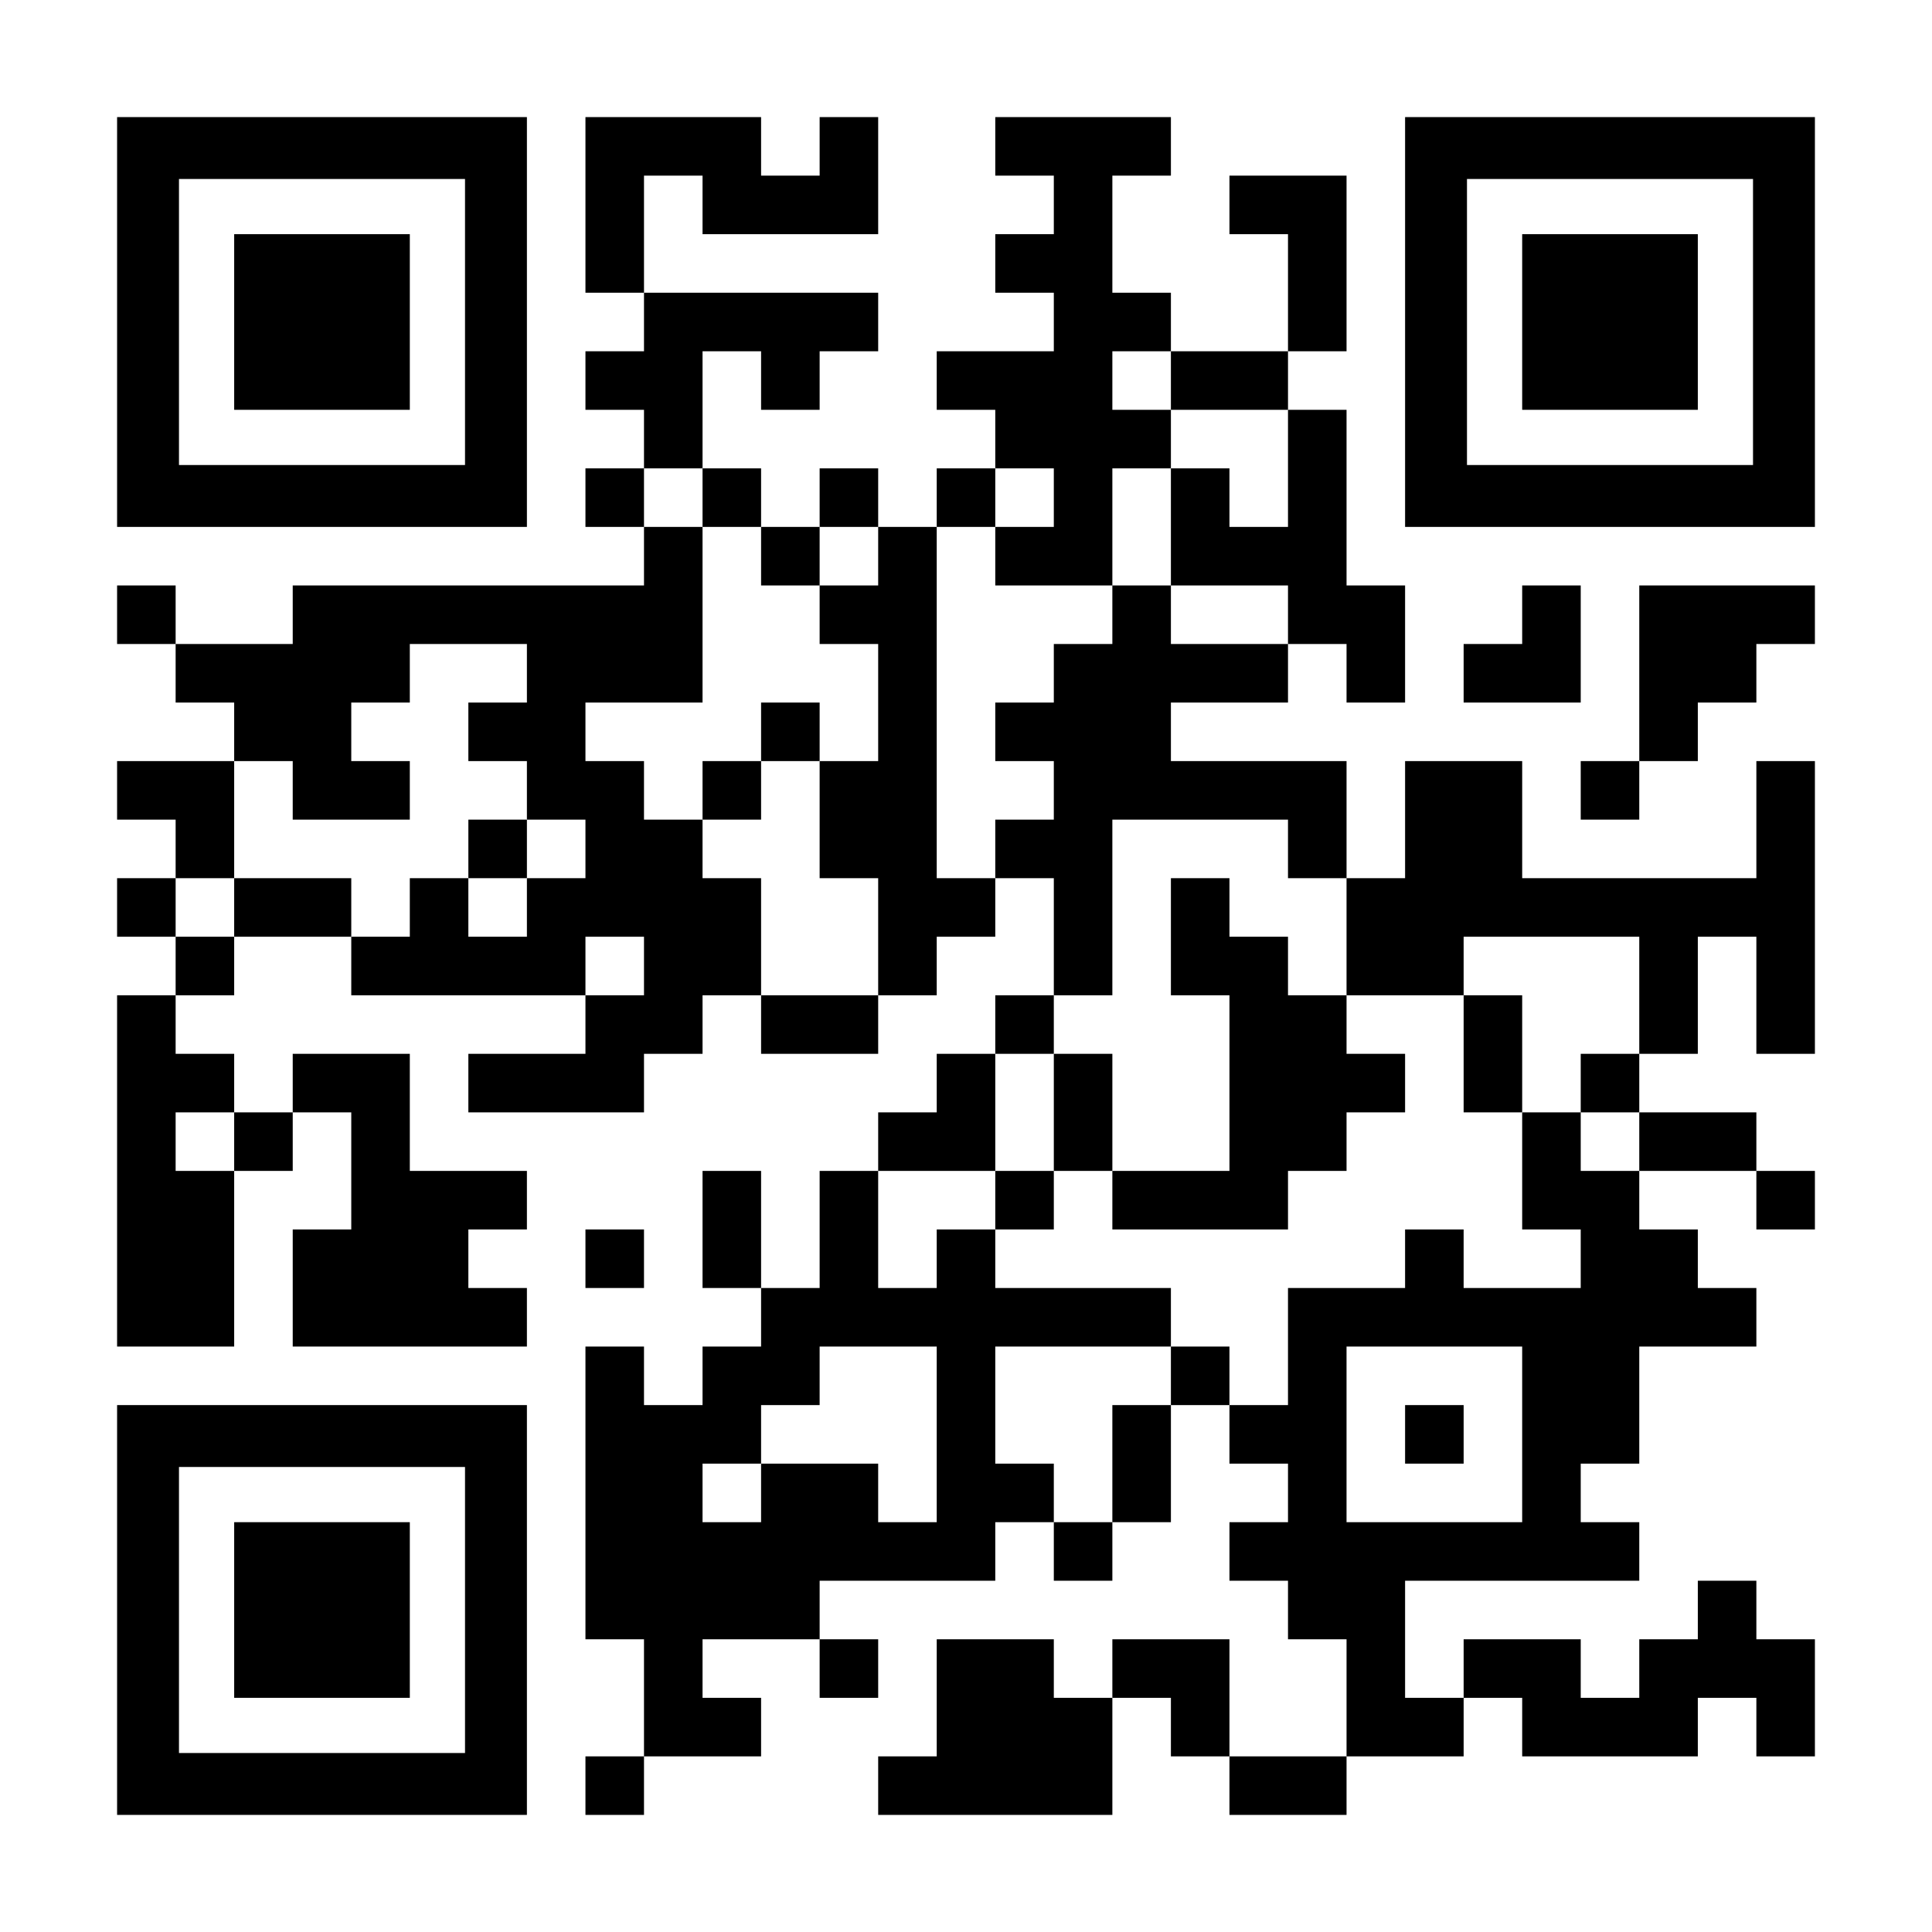
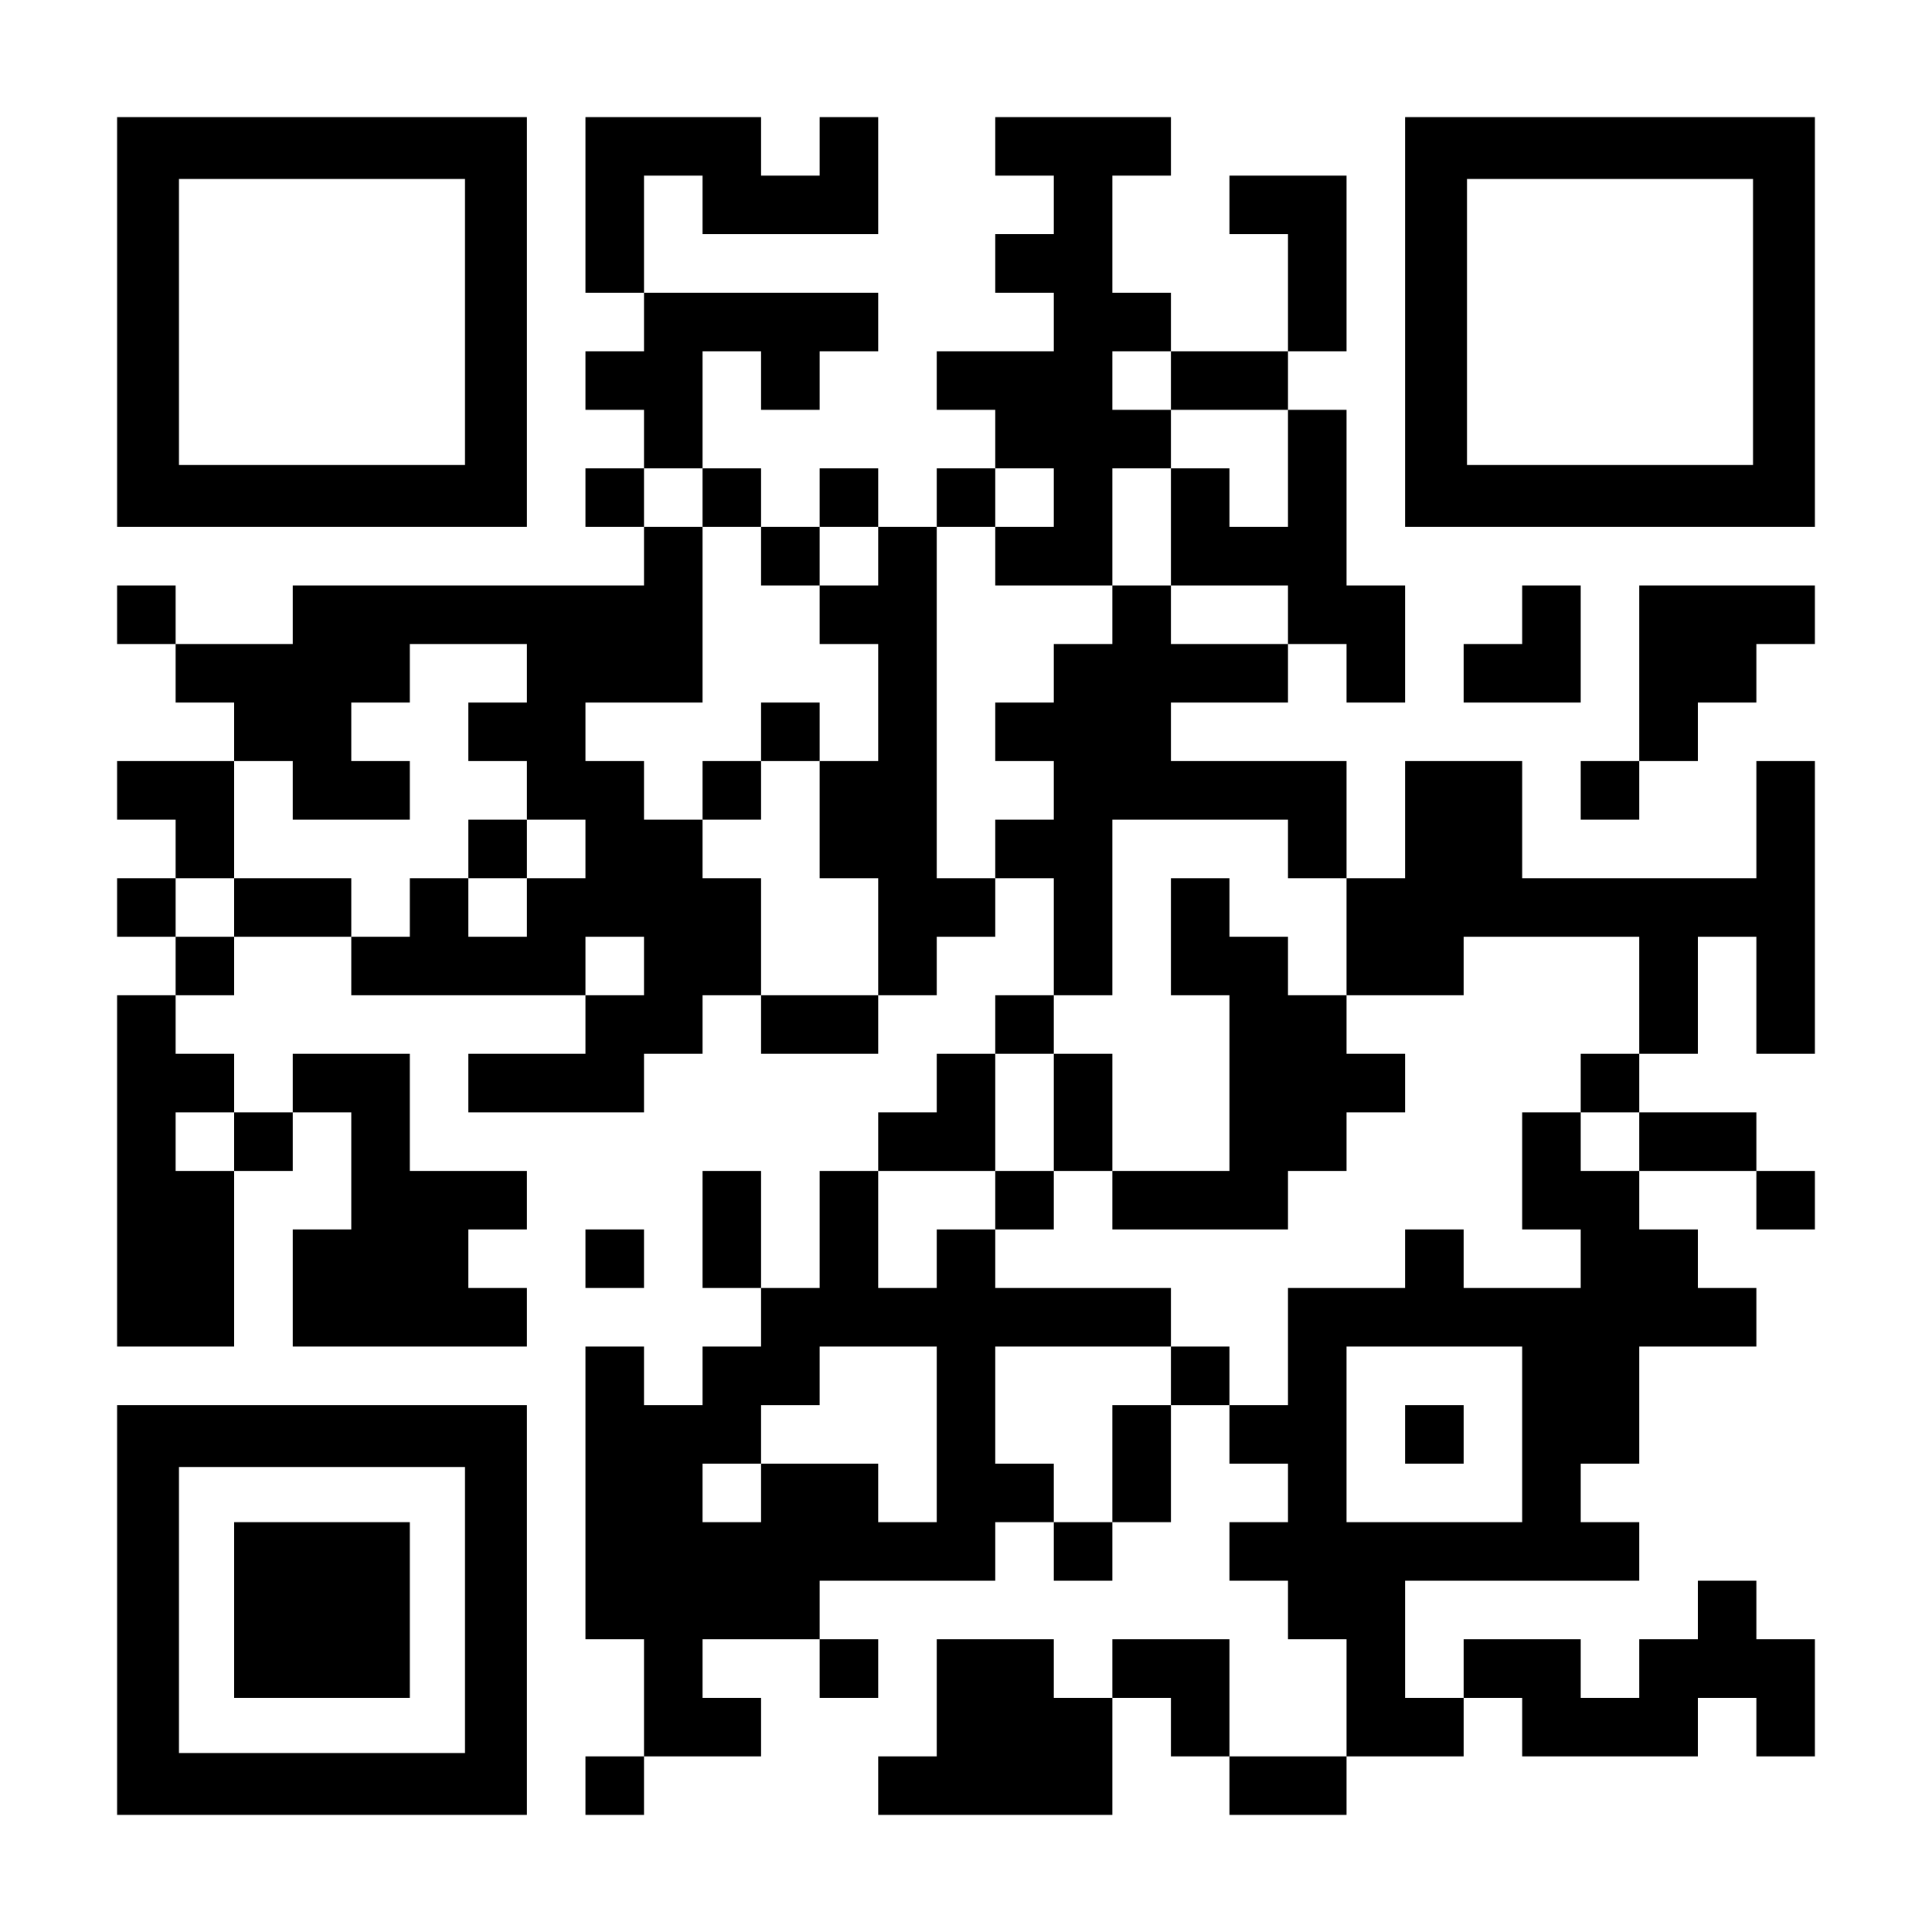
<svg xmlns="http://www.w3.org/2000/svg" version="1.0" width="1155px" height="1155px" viewBox="0 0 1155 1155" preserveAspectRatio="xMidYMid meet">
  <g transform="translate(0,1155) scale(0.1,-0.1)" fill="#000000" stroke="none">
    <path d="M700 9625 l0 -1225 1225 0 1225 0 0 1225 0 1225 -1225 0 -1225 0 0 -1225z m2080 0 l0 -855 -855 0 -855 0 0 855 0 855 855 0 855 0 0 -855z" />
-     <path d="M1400 9625 l0 -525 525 0 525 0 0 525 0 525 -525 0 -525 0 0 -525z" />
    <path d="M3500 10325 l0 -525 175 0 175 0 0 -175 0 -175 -175 0 -175 0 0 -175 0 -175 175 0 175 0 0 -175 0 -175 -175 0 -175 0 0 -175 0 -175 175 0 175 0 0 -175 0 -175 -1050 0 -1050 0 0 -175 0 -175 -350 0 -350 0 0 175 0 175 -175 0 -175 0 0 -175 0 -175 175 0 175 0 0 -175 0 -175 175 0 175 0 0 -175 0 -175 -350 0 -350 0 0 -175 0 -175 175 0 175 0 0 -175 0 -175 -175 0 -175 0 0 -175 0 -175 175 0 175 0 0 -175 0 -175 -175 0 -175 0 0 -1050 0 -1050 350 0 350 0 0 525 0 525 175 0 175 0 0 175 0 175 175 0 175 0 0 -350 0 -350 -175 0 -175 0 0 -350 0 -350 700 0 700 0 0 175 0 175 -175 0 -175 0 0 175 0 175 175 0 175 0 0 175 0 175 -350 0 -350 0 0 350 0 350 -350 0 -350 0 0 -175 0 -175 -175 0 -175 0 0 175 0 175 -175 0 -175 0 0 175 0 175 175 0 175 0 0 175 0 175 350 0 350 0 0 -175 0 -175 700 0 700 0 0 -175 0 -175 -350 0 -350 0 0 -175 0 -175 525 0 525 0 0 175 0 175 175 0 175 0 0 175 0 175 175 0 175 0 0 -175 0 -175 350 0 350 0 0 175 0 175 175 0 175 0 0 175 0 175 175 0 175 0 0 175 0 175 175 0 175 0 0 -350 0 -350 -175 0 -175 0 0 -175 0 -175 -175 0 -175 0 0 -175 0 -175 -175 0 -175 0 0 -175 0 -175 -175 0 -175 0 0 -350 0 -350 -175 0 -175 0 0 350 0 350 -175 0 -175 0 0 -350 0 -350 175 0 175 0 0 -175 0 -175 -175 0 -175 0 0 -175 0 -175 -175 0 -175 0 0 175 0 175 -175 0 -175 0 0 -875 0 -875 175 0 175 0 0 -350 0 -350 -175 0 -175 0 0 -175 0 -175 175 0 175 0 0 175 0 175 350 0 350 0 0 175 0 175 -175 0 -175 0 0 175 0 175 350 0 350 0 0 -175 0 -175 175 0 175 0 0 175 0 175 -175 0 -175 0 0 175 0 175 525 0 525 0 0 175 0 175 175 0 175 0 0 -175 0 -175 175 0 175 0 0 175 0 175 175 0 175 0 0 350 0 350 175 0 175 0 0 -175 0 -175 175 0 175 0 0 -175 0 -175 -175 0 -175 0 0 -175 0 -175 175 0 175 0 0 -175 0 -175 175 0 175 0 0 -350 0 -350 -350 0 -350 0 0 350 0 350 -350 0 -350 0 0 -175 0 -175 -175 0 -175 0 0 175 0 175 -350 0 -350 0 0 -350 0 -350 -175 0 -175 0 0 -175 0 -175 700 0 700 0 0 350 0 350 175 0 175 0 0 -175 0 -175 175 0 175 0 0 -175 0 -175 350 0 350 0 0 175 0 175 350 0 350 0 0 175 0 175 175 0 175 0 0 -175 0 -175 525 0 525 0 0 175 0 175 175 0 175 0 0 -175 0 -175 175 0 175 0 0 350 0 350 -175 0 -175 0 0 175 0 175 -175 0 -175 0 0 -175 0 -175 -175 0 -175 0 0 -175 0 -175 -175 0 -175 0 0 175 0 175 -350 0 -350 0 0 -175 0 -175 -175 0 -175 0 0 350 0 350 700 0 700 0 0 175 0 175 -175 0 -175 0 0 175 0 175 175 0 175 0 0 350 0 350 350 0 350 0 0 175 0 175 -175 0 -175 0 0 175 0 175 -175 0 -175 0 0 175 0 175 350 0 350 0 0 -175 0 -175 175 0 175 0 0 175 0 175 -175 0 -175 0 0 175 0 175 -350 0 -350 0 0 175 0 175 175 0 175 0 0 350 0 350 175 0 175 0 0 -350 0 -350 175 0 175 0 0 875 0 875 -175 0 -175 0 0 -350 0 -350 -700 0 -700 0 0 350 0 350 -350 0 -350 0 0 -350 0 -350 -175 0 -175 0 0 350 0 350 -525 0 -525 0 0 175 0 175 350 0 350 0 0 175 0 175 175 0 175 0 0 -175 0 -175 175 0 175 0 0 350 0 350 -175 0 -175 0 0 525 0 525 -175 0 -175 0 0 175 0 175 175 0 175 0 0 525 0 525 -350 0 -350 0 0 -175 0 -175 175 0 175 0 0 -350 0 -350 -350 0 -350 0 0 175 0 175 -175 0 -175 0 0 350 0 350 175 0 175 0 0 175 0 175 -525 0 -525 0 0 -175 0 -175 175 0 175 0 0 -175 0 -175 -175 0 -175 0 0 -175 0 -175 175 0 175 0 0 -175 0 -175 -350 0 -350 0 0 -175 0 -175 175 0 175 0 0 -175 0 -175 -175 0 -175 0 0 -175 0 -175 -175 0 -175 0 0 175 0 175 -175 0 -175 0 0 -175 0 -175 -175 0 -175 0 0 175 0 175 -175 0 -175 0 0 350 0 350 175 0 175 0 0 -175 0 -175 175 0 175 0 0 175 0 175 175 0 175 0 0 175 0 175 -700 0 -700 0 0 350 0 350 175 0 175 0 0 -175 0 -175 525 0 525 0 0 350 0 350 -175 0 -175 0 0 -175 0 -175 -175 0 -175 0 0 175 0 175 -525 0 -525 0 0 -525z m3500 -1050 l0 -175 350 0 350 0 0 -350 0 -350 -175 0 -175 0 0 175 0 175 -175 0 -175 0 0 -350 0 -350 350 0 350 0 0 -175 0 -175 -350 0 -350 0 0 175 0 175 -175 0 -175 0 0 -175 0 -175 -175 0 -175 0 0 -175 0 -175 -175 0 -175 0 0 -175 0 -175 175 0 175 0 0 -175 0 -175 -175 0 -175 0 0 -175 0 -175 -175 0 -175 0 0 1050 0 1050 175 0 175 0 0 175 0 175 175 0 175 0 0 -175 0 -175 -175 0 -175 0 0 -175 0 -175 350 0 350 0 0 350 0 350 175 0 175 0 0 175 0 175 -175 0 -175 0 0 175 0 175 175 0 175 0 0 -175z m-2800 -700 l0 -175 175 0 175 0 0 -175 0 -175 175 0 175 0 0 175 0 175 175 0 175 0 0 -175 0 -175 -175 0 -175 0 0 -175 0 -175 175 0 175 0 0 -350 0 -350 -175 0 -175 0 0 -350 0 -350 175 0 175 0 0 -350 0 -350 -350 0 -350 0 0 350 0 350 -175 0 -175 0 0 175 0 175 -175 0 -175 0 0 175 0 175 -175 0 -175 0 0 175 0 175 350 0 350 0 0 525 0 525 -175 0 -175 0 0 175 0 175 175 0 175 0 0 -175z m-1050 -1050 l0 -175 -175 0 -175 0 0 -175 0 -175 175 0 175 0 0 -175 0 -175 175 0 175 0 0 -175 0 -175 -175 0 -175 0 0 -175 0 -175 -175 0 -175 0 0 175 0 175 -175 0 -175 0 0 -175 0 -175 -175 0 -175 0 0 175 0 175 -350 0 -350 0 0 -175 0 -175 -175 0 -175 0 0 175 0 175 175 0 175 0 0 350 0 350 175 0 175 0 0 -175 0 -175 350 0 350 0 0 175 0 175 -175 0 -175 0 0 175 0 175 175 0 175 0 0 175 0 175 350 0 350 0 0 -175z m4550 -1050 l0 -175 175 0 175 0 0 -350 0 -350 350 0 350 0 0 175 0 175 525 0 525 0 0 -350 0 -350 -175 0 -175 0 0 -175 0 -175 175 0 175 0 0 -175 0 -175 -175 0 -175 0 0 175 0 175 -175 0 -175 0 0 -350 0 -350 175 0 175 0 0 -175 0 -175 -350 0 -350 0 0 175 0 175 -175 0 -175 0 0 -175 0 -175 -350 0 -350 0 0 -350 0 -350 -175 0 -175 0 0 175 0 175 -175 0 -175 0 0 -175 0 -175 -175 0 -175 0 0 -350 0 -350 -175 0 -175 0 0 175 0 175 -175 0 -175 0 0 350 0 350 525 0 525 0 0 175 0 175 -525 0 -525 0 0 175 0 175 -175 0 -175 0 0 -175 0 -175 -175 0 -175 0 0 350 0 350 350 0 350 0 0 350 0 350 175 0 175 0 0 175 0 175 175 0 175 0 0 525 0 525 525 0 525 0 0 -175z m-3850 -700 l0 -175 -175 0 -175 0 0 175 0 175 175 0 175 0 0 -175z m-2450 -1050 l0 -175 -175 0 -175 0 0 175 0 175 175 0 175 0 0 -175z m4200 -1750 l0 -525 -175 0 -175 0 0 175 0 175 -350 0 -350 0 0 -175 0 -175 -175 0 -175 0 0 175 0 175 175 0 175 0 0 175 0 175 175 0 175 0 0 175 0 175 350 0 350 0 0 -525z m3500 0 l0 -525 -525 0 -525 0 0 525 0 525 525 0 525 0 0 -525z" />
    <path d="M4550 7175 l0 -175 -175 0 -175 0 0 -175 0 -175 175 0 175 0 0 175 0 175 175 0 175 0 0 175 0 175 -175 0 -175 0 0 -175z" />
    <path d="M2800 6475 l0 -175 175 0 175 0 0 175 0 175 -175 0 -175 0 0 -175z" />
    <path d="M7000 5950 l0 -350 175 0 175 0 0 -525 0 -525 -350 0 -350 0 0 350 0 350 -175 0 -175 0 0 -350 0 -350 -175 0 -175 0 0 -175 0 -175 175 0 175 0 0 175 0 175 175 0 175 0 0 -175 0 -175 525 0 525 0 0 175 0 175 175 0 175 0 0 175 0 175 175 0 175 0 0 175 0 175 -175 0 -175 0 0 175 0 175 -175 0 -175 0 0 175 0 175 -175 0 -175 0 0 175 0 175 -175 0 -175 0 0 -350z" />
-     <path d="M8750 5250 l0 -350 175 0 175 0 0 350 0 350 -175 0 -175 0 0 -350z" />
    <path d="M8400 2975 l0 -175 175 0 175 0 0 175 0 175 -175 0 -175 0 0 -175z" />
    <path d="M8400 9625 l0 -1225 1225 0 1225 0 0 1225 0 1225 -1225 0 -1225 0 0 -1225z m2080 0 l0 -855 -855 0 -855 0 0 855 0 855 855 0 855 0 0 -855z" />
-     <path d="M9100 9625 l0 -525 525 0 525 0 0 525 0 525 -525 0 -525 0 0 -525z" />
    <path d="M9100 7875 l0 -175 -175 0 -175 0 0 -175 0 -175 350 0 350 0 0 350 0 350 -175 0 -175 0 0 -175z" />
    <path d="M9800 7525 l0 -525 -175 0 -175 0 0 -175 0 -175 175 0 175 0 0 175 0 175 175 0 175 0 0 175 0 175 175 0 175 0 0 175 0 175 175 0 175 0 0 175 0 175 -525 0 -525 0 0 -525z" />
    <path d="M3500 4025 l0 -175 175 0 175 0 0 175 0 175 -175 0 -175 0 0 -175z" />
    <path d="M700 1925 l0 -1225 1225 0 1225 0 0 1225 0 1225 -1225 0 -1225 0 0 -1225z m2080 0 l0 -855 -855 0 -855 0 0 855 0 855 855 0 855 0 0 -855z" />
    <path d="M1400 1925 l0 -525 525 0 525 0 0 525 0 525 -525 0 -525 0 0 -525z" />
  </g>
</svg>